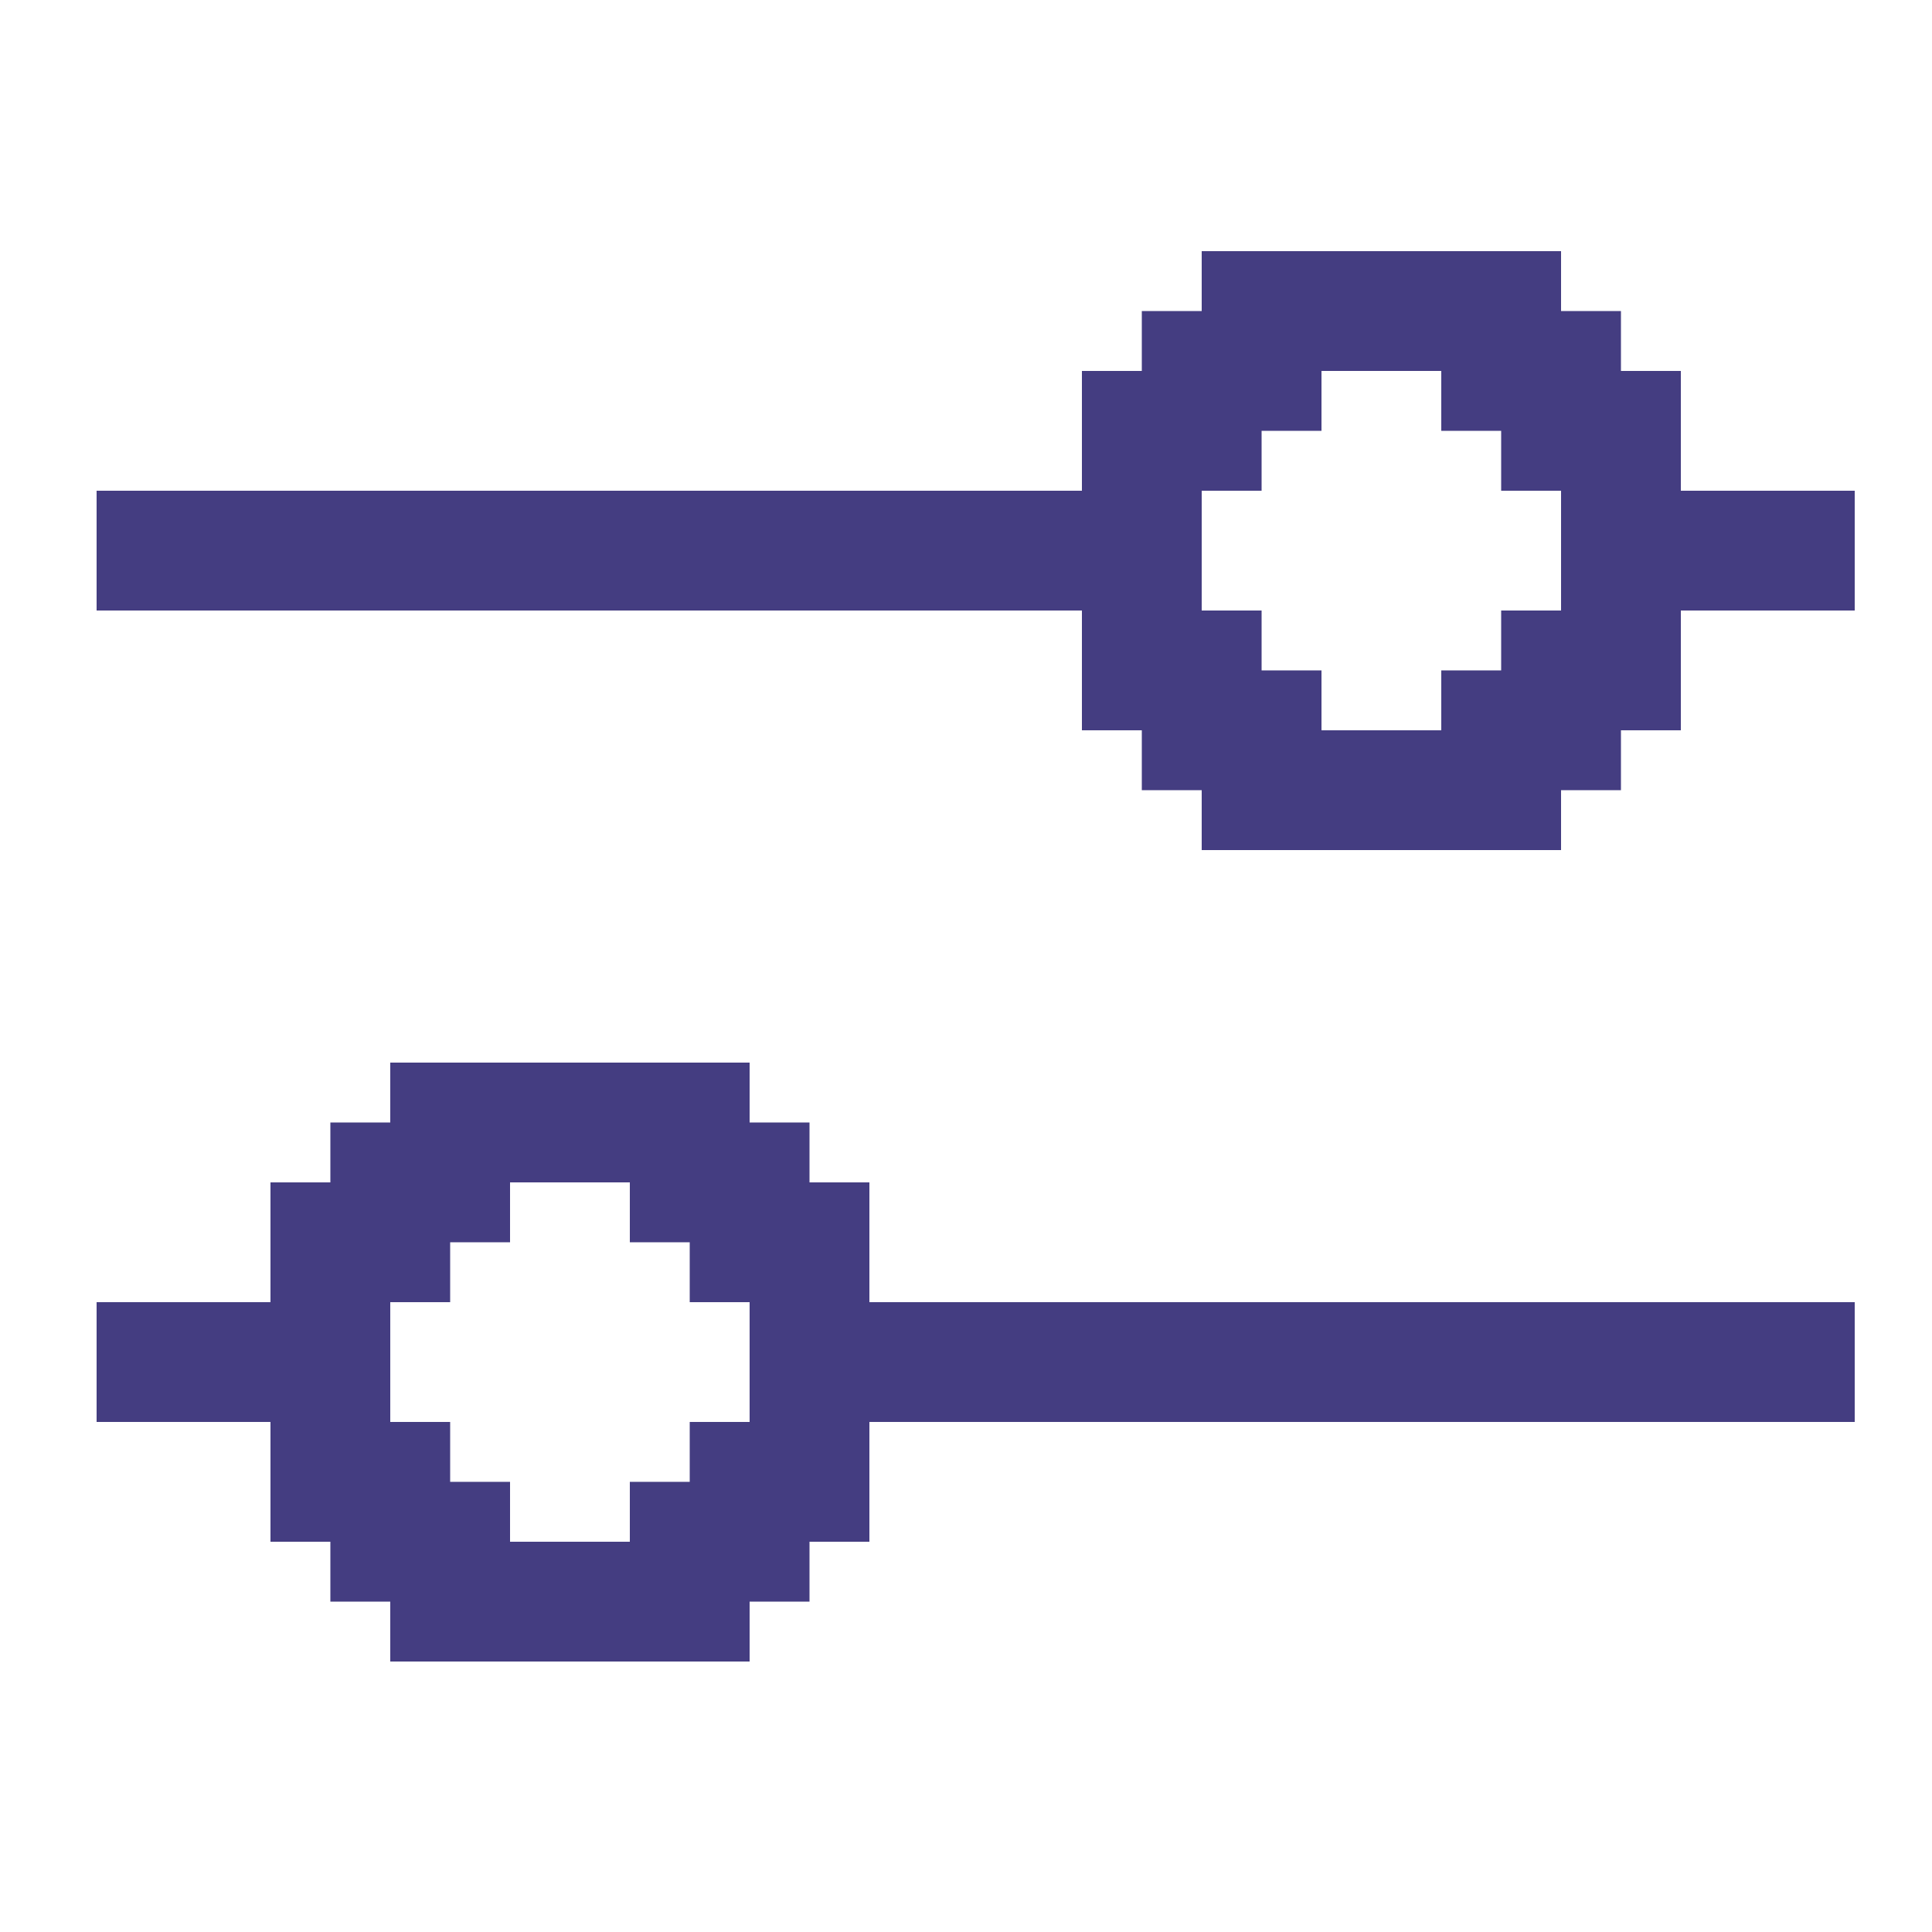
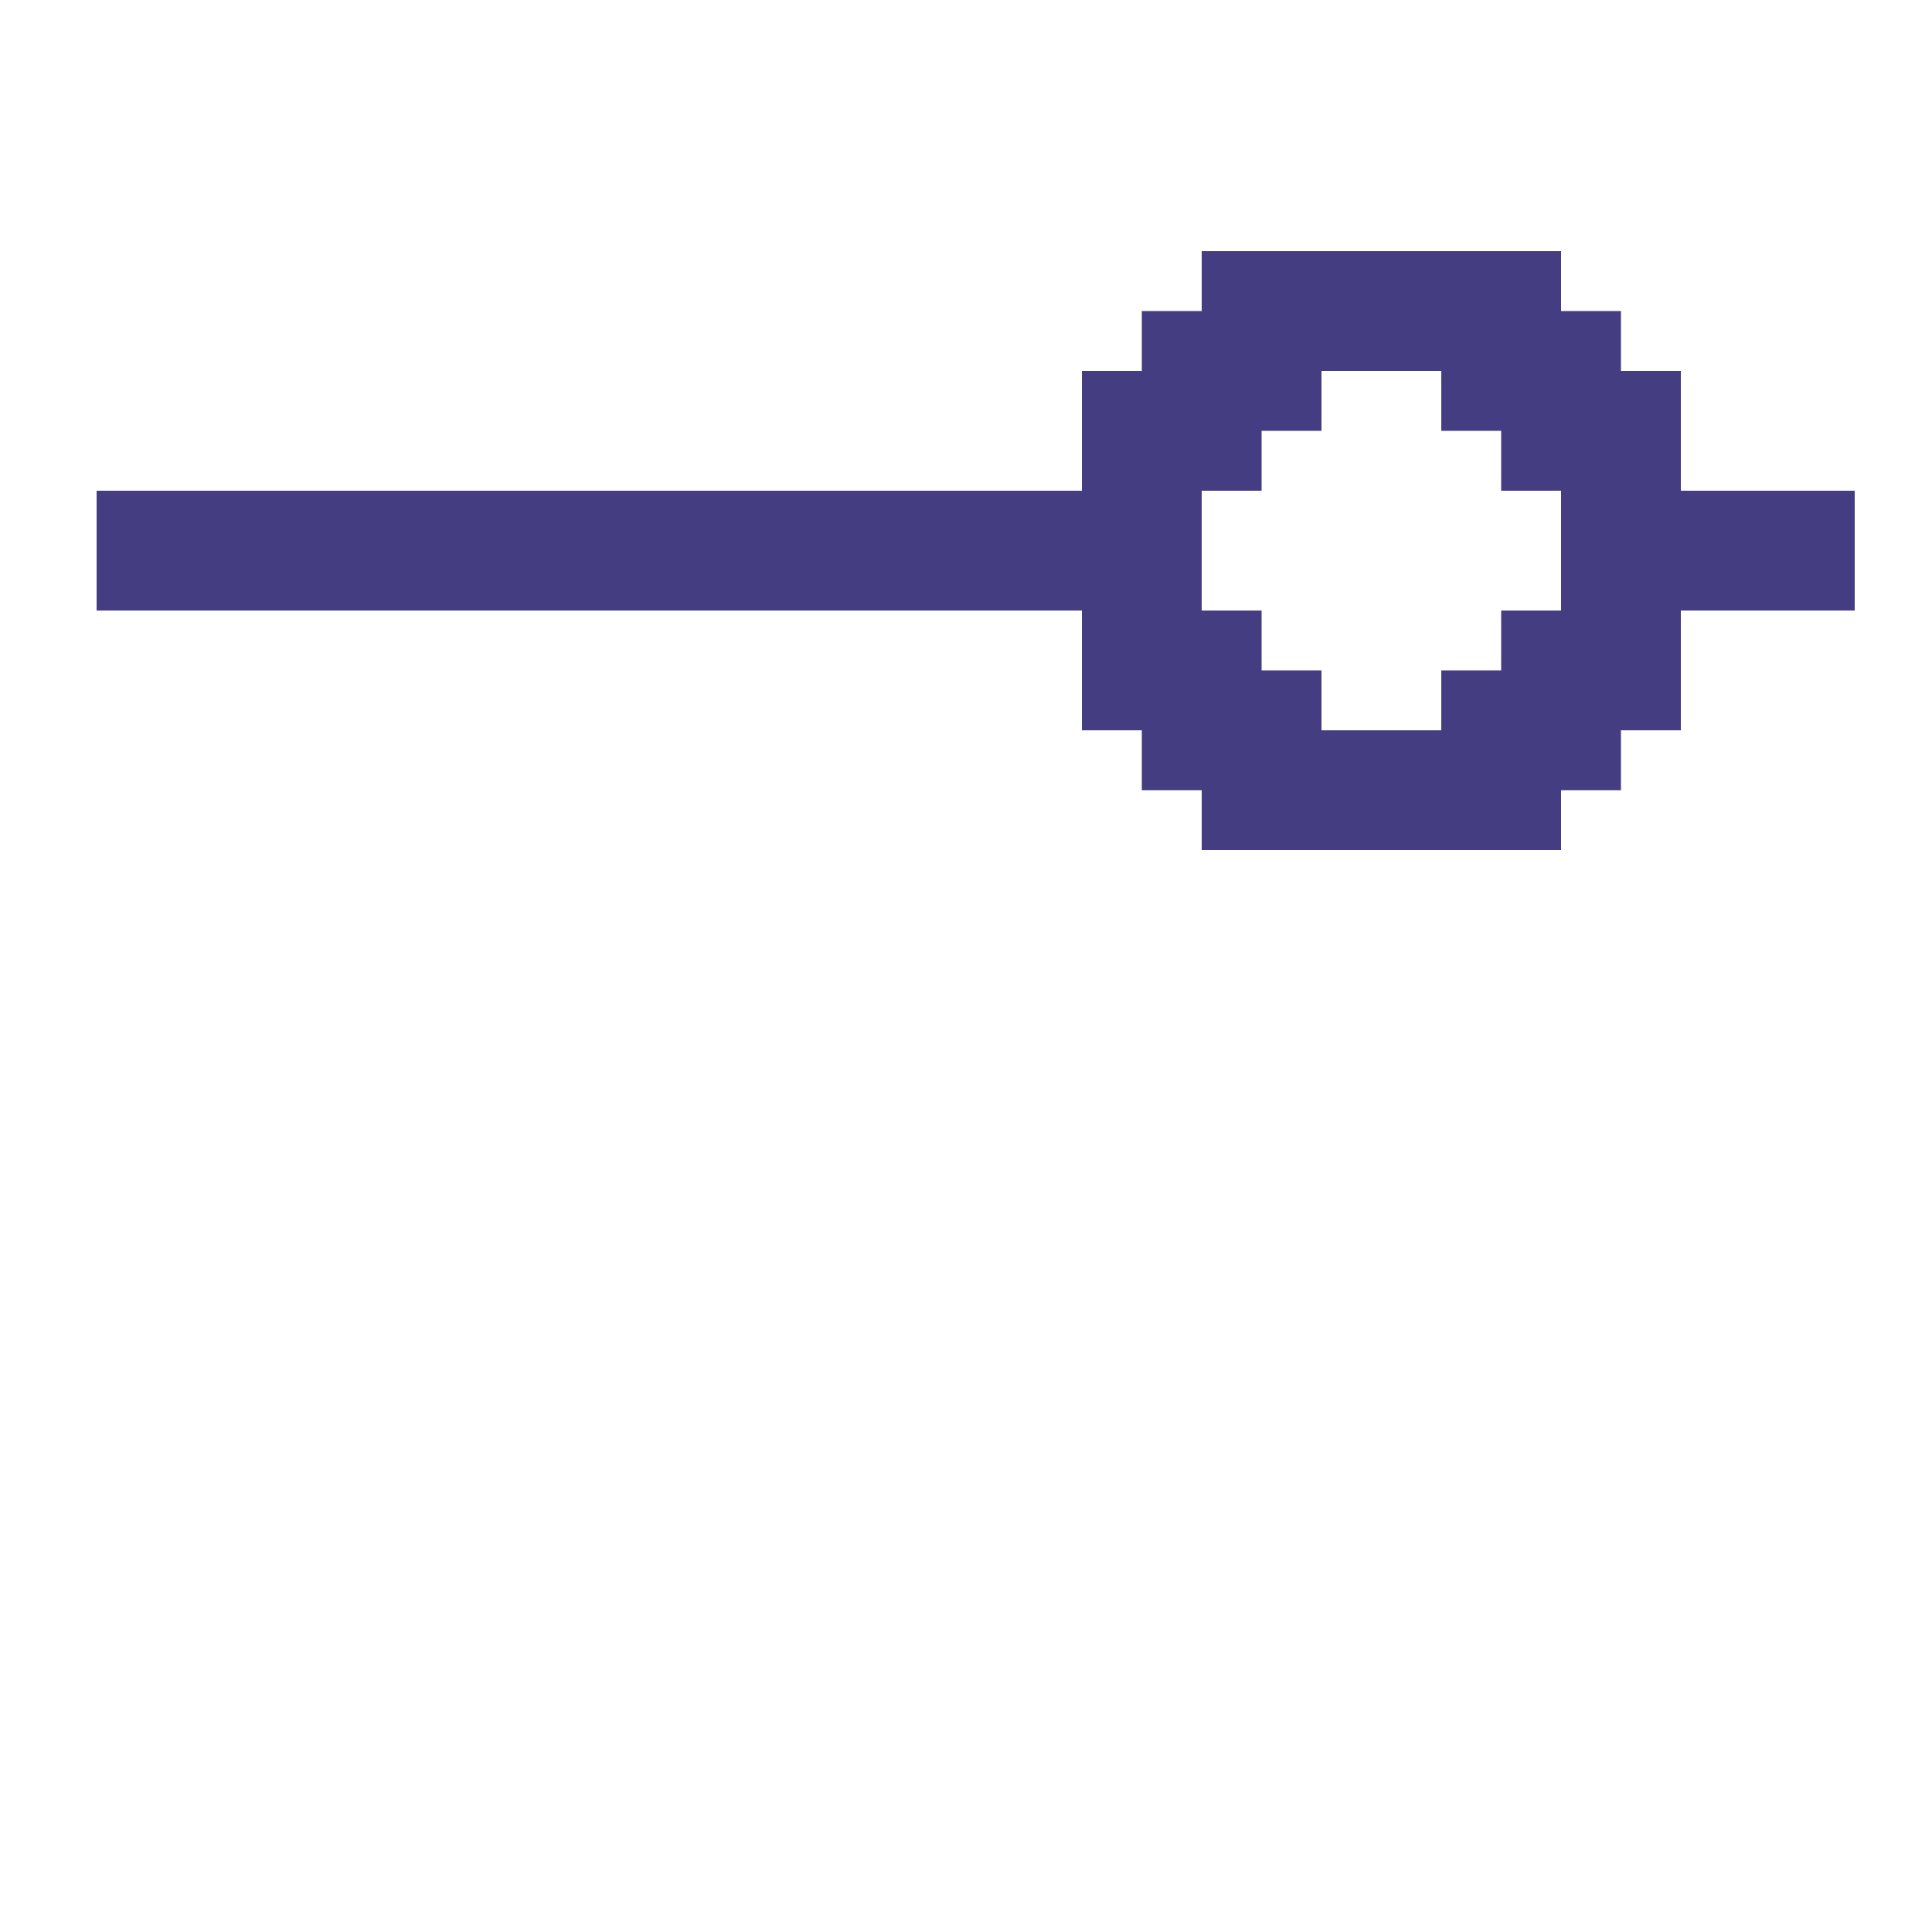
<svg xmlns="http://www.w3.org/2000/svg" width="100" height="100" viewBox="0 0 100 100" fill="none">
-   <path d="M96 67.4H45V61.2H41.9V58.1H38.8V55H20.2V58.1H17.1V61.2H14V67.4H5V73.6H14V79.8H17.1V82.9H20.2V86H38.8V82.9H41.9V79.8H45V73.6H96V67.4ZM35.7 73.6V76.7H32.6V79.8H26.4V76.7H23.3V73.6H20.2V67.4H23.3V64.3H26.4V61.2H32.6V64.3H35.7V67.4H38.8V73.6H35.7Z" fill="#443D81" />
  <path d="M96 25.4H87V19.2H83.9V16.1H80.8V13H62.2V16.1H59.1V19.2H56V25.4H5V31.6H56V37.8H59.1V40.9H62.2V44H80.8V40.9H83.9V37.8H87V31.6H96V25.4ZM80.8 31.6H77.7V34.7H74.6V37.8H68.4V34.7H65.3V31.6H62.2V25.4H65.3V22.3H68.4V19.2H74.6V22.3H77.7V25.4H80.8V31.6Z" fill="#443D81" />
</svg>